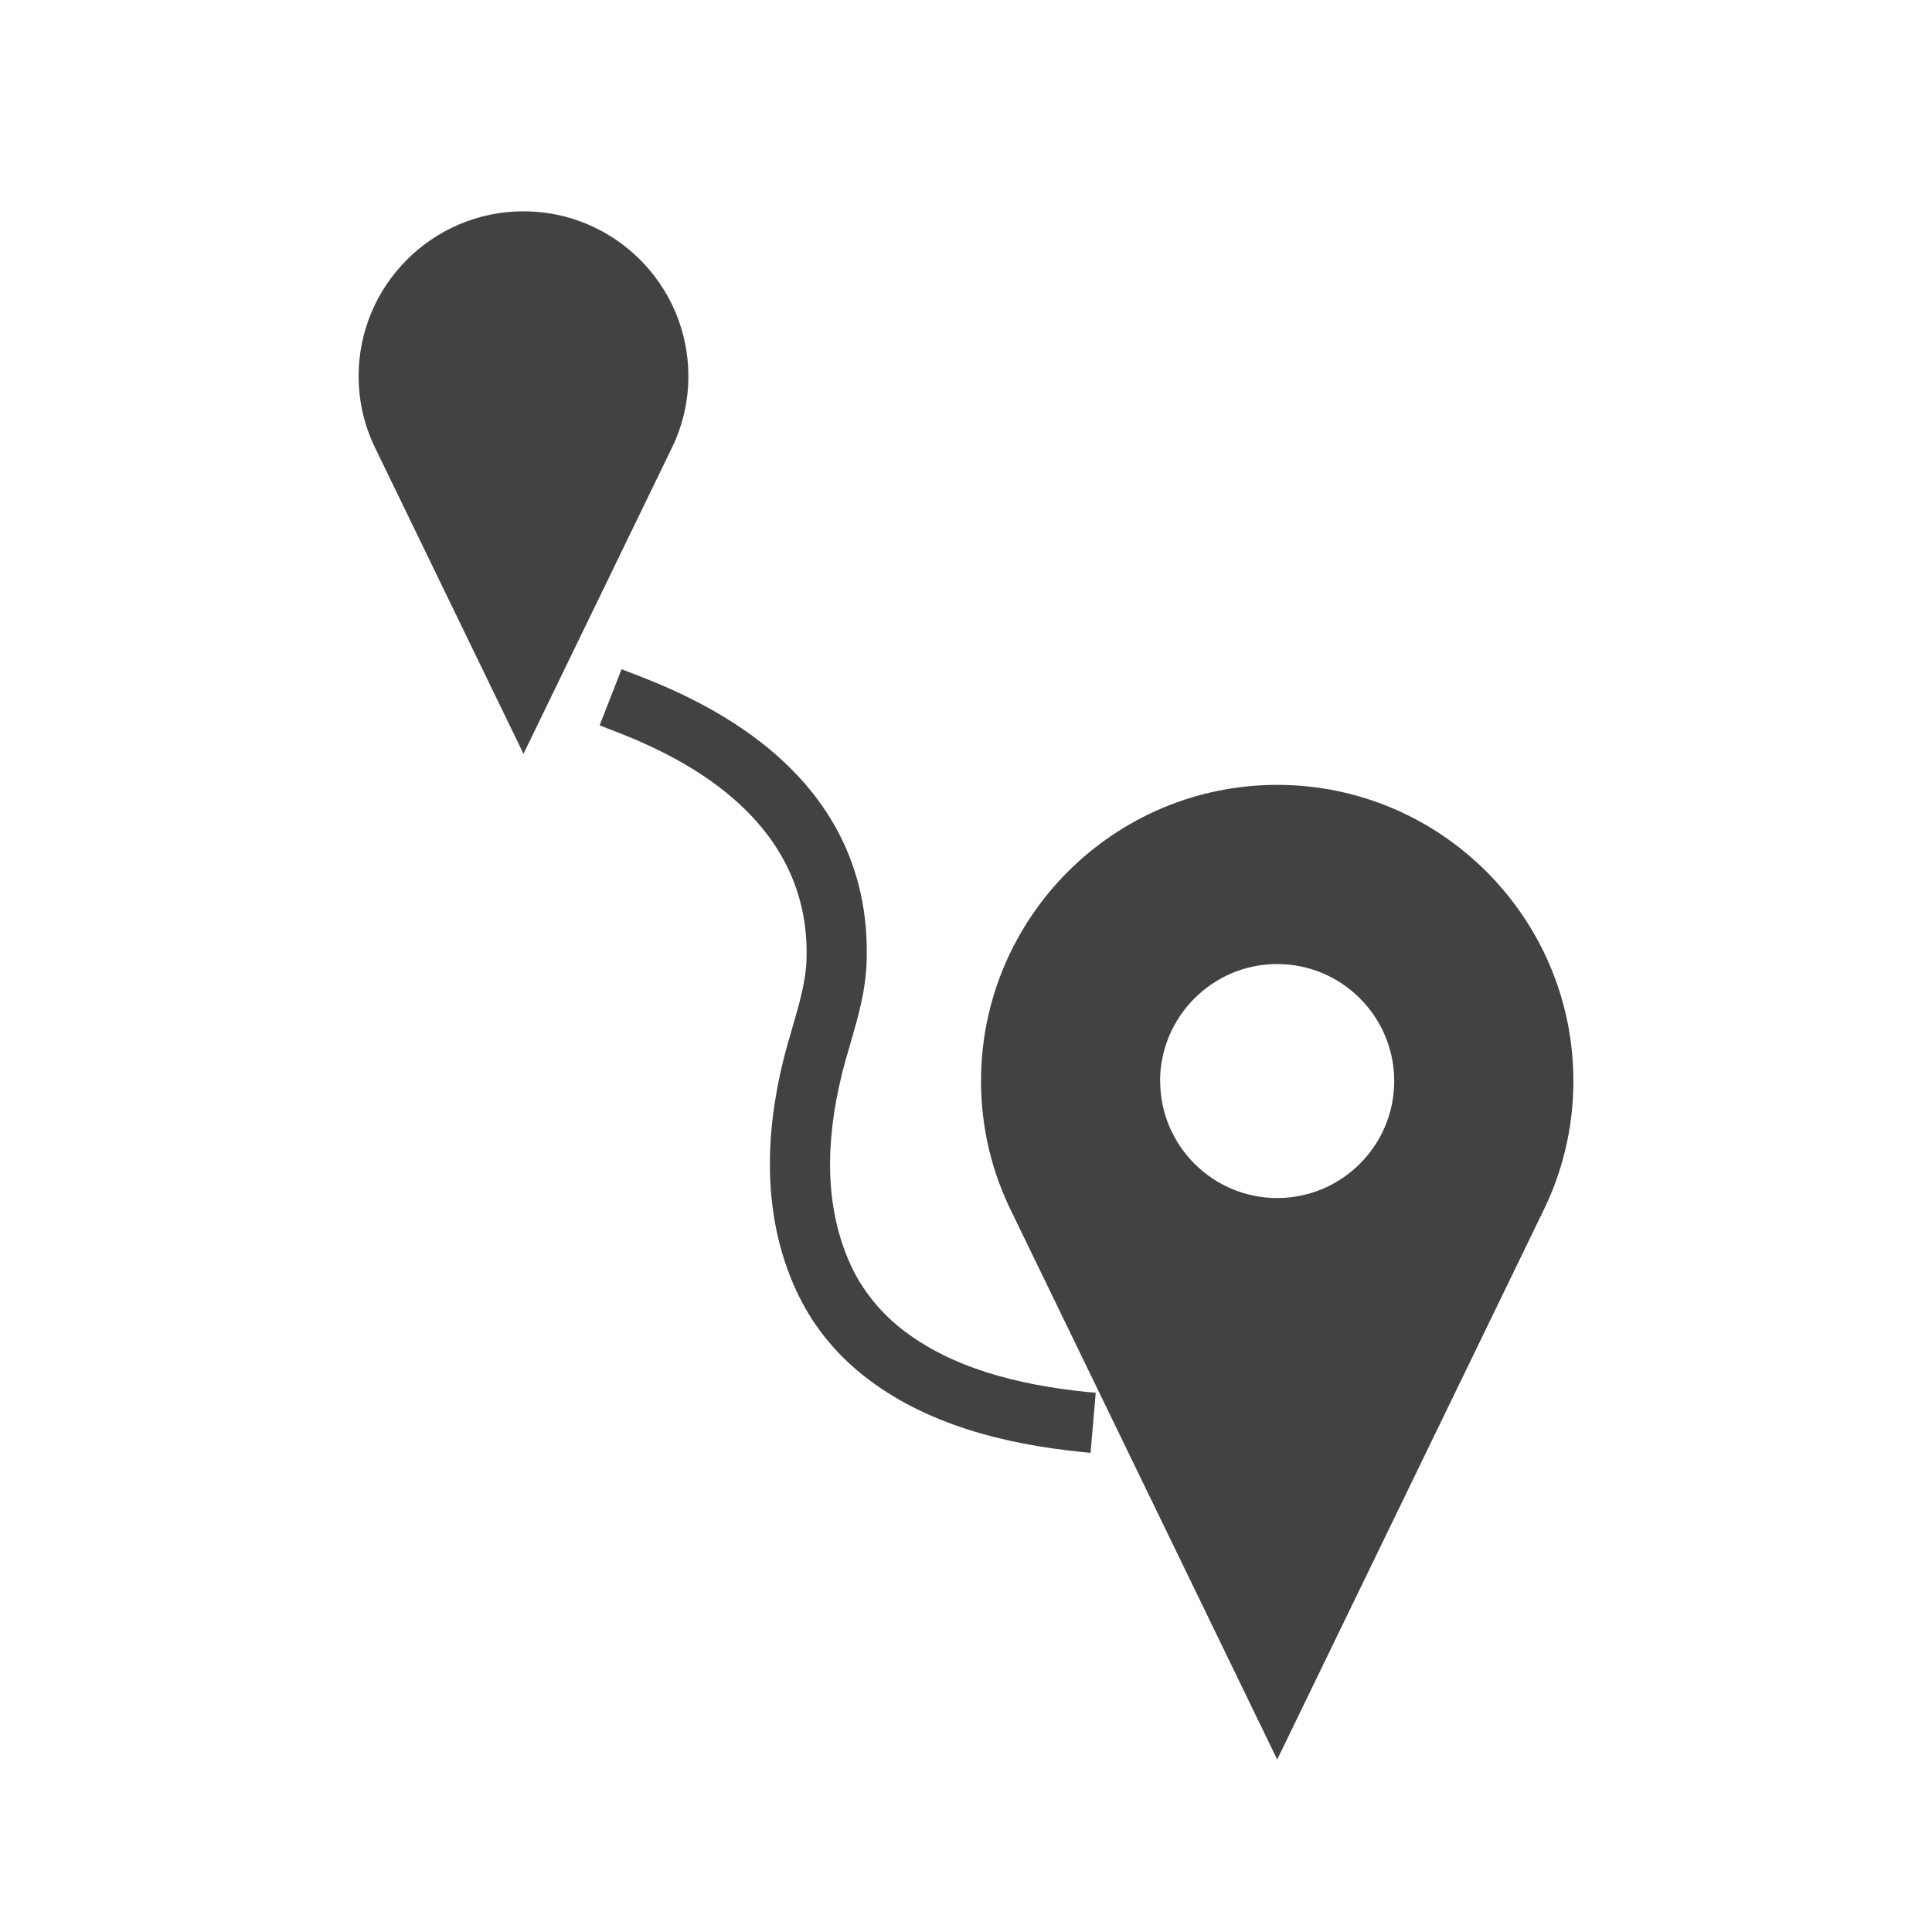
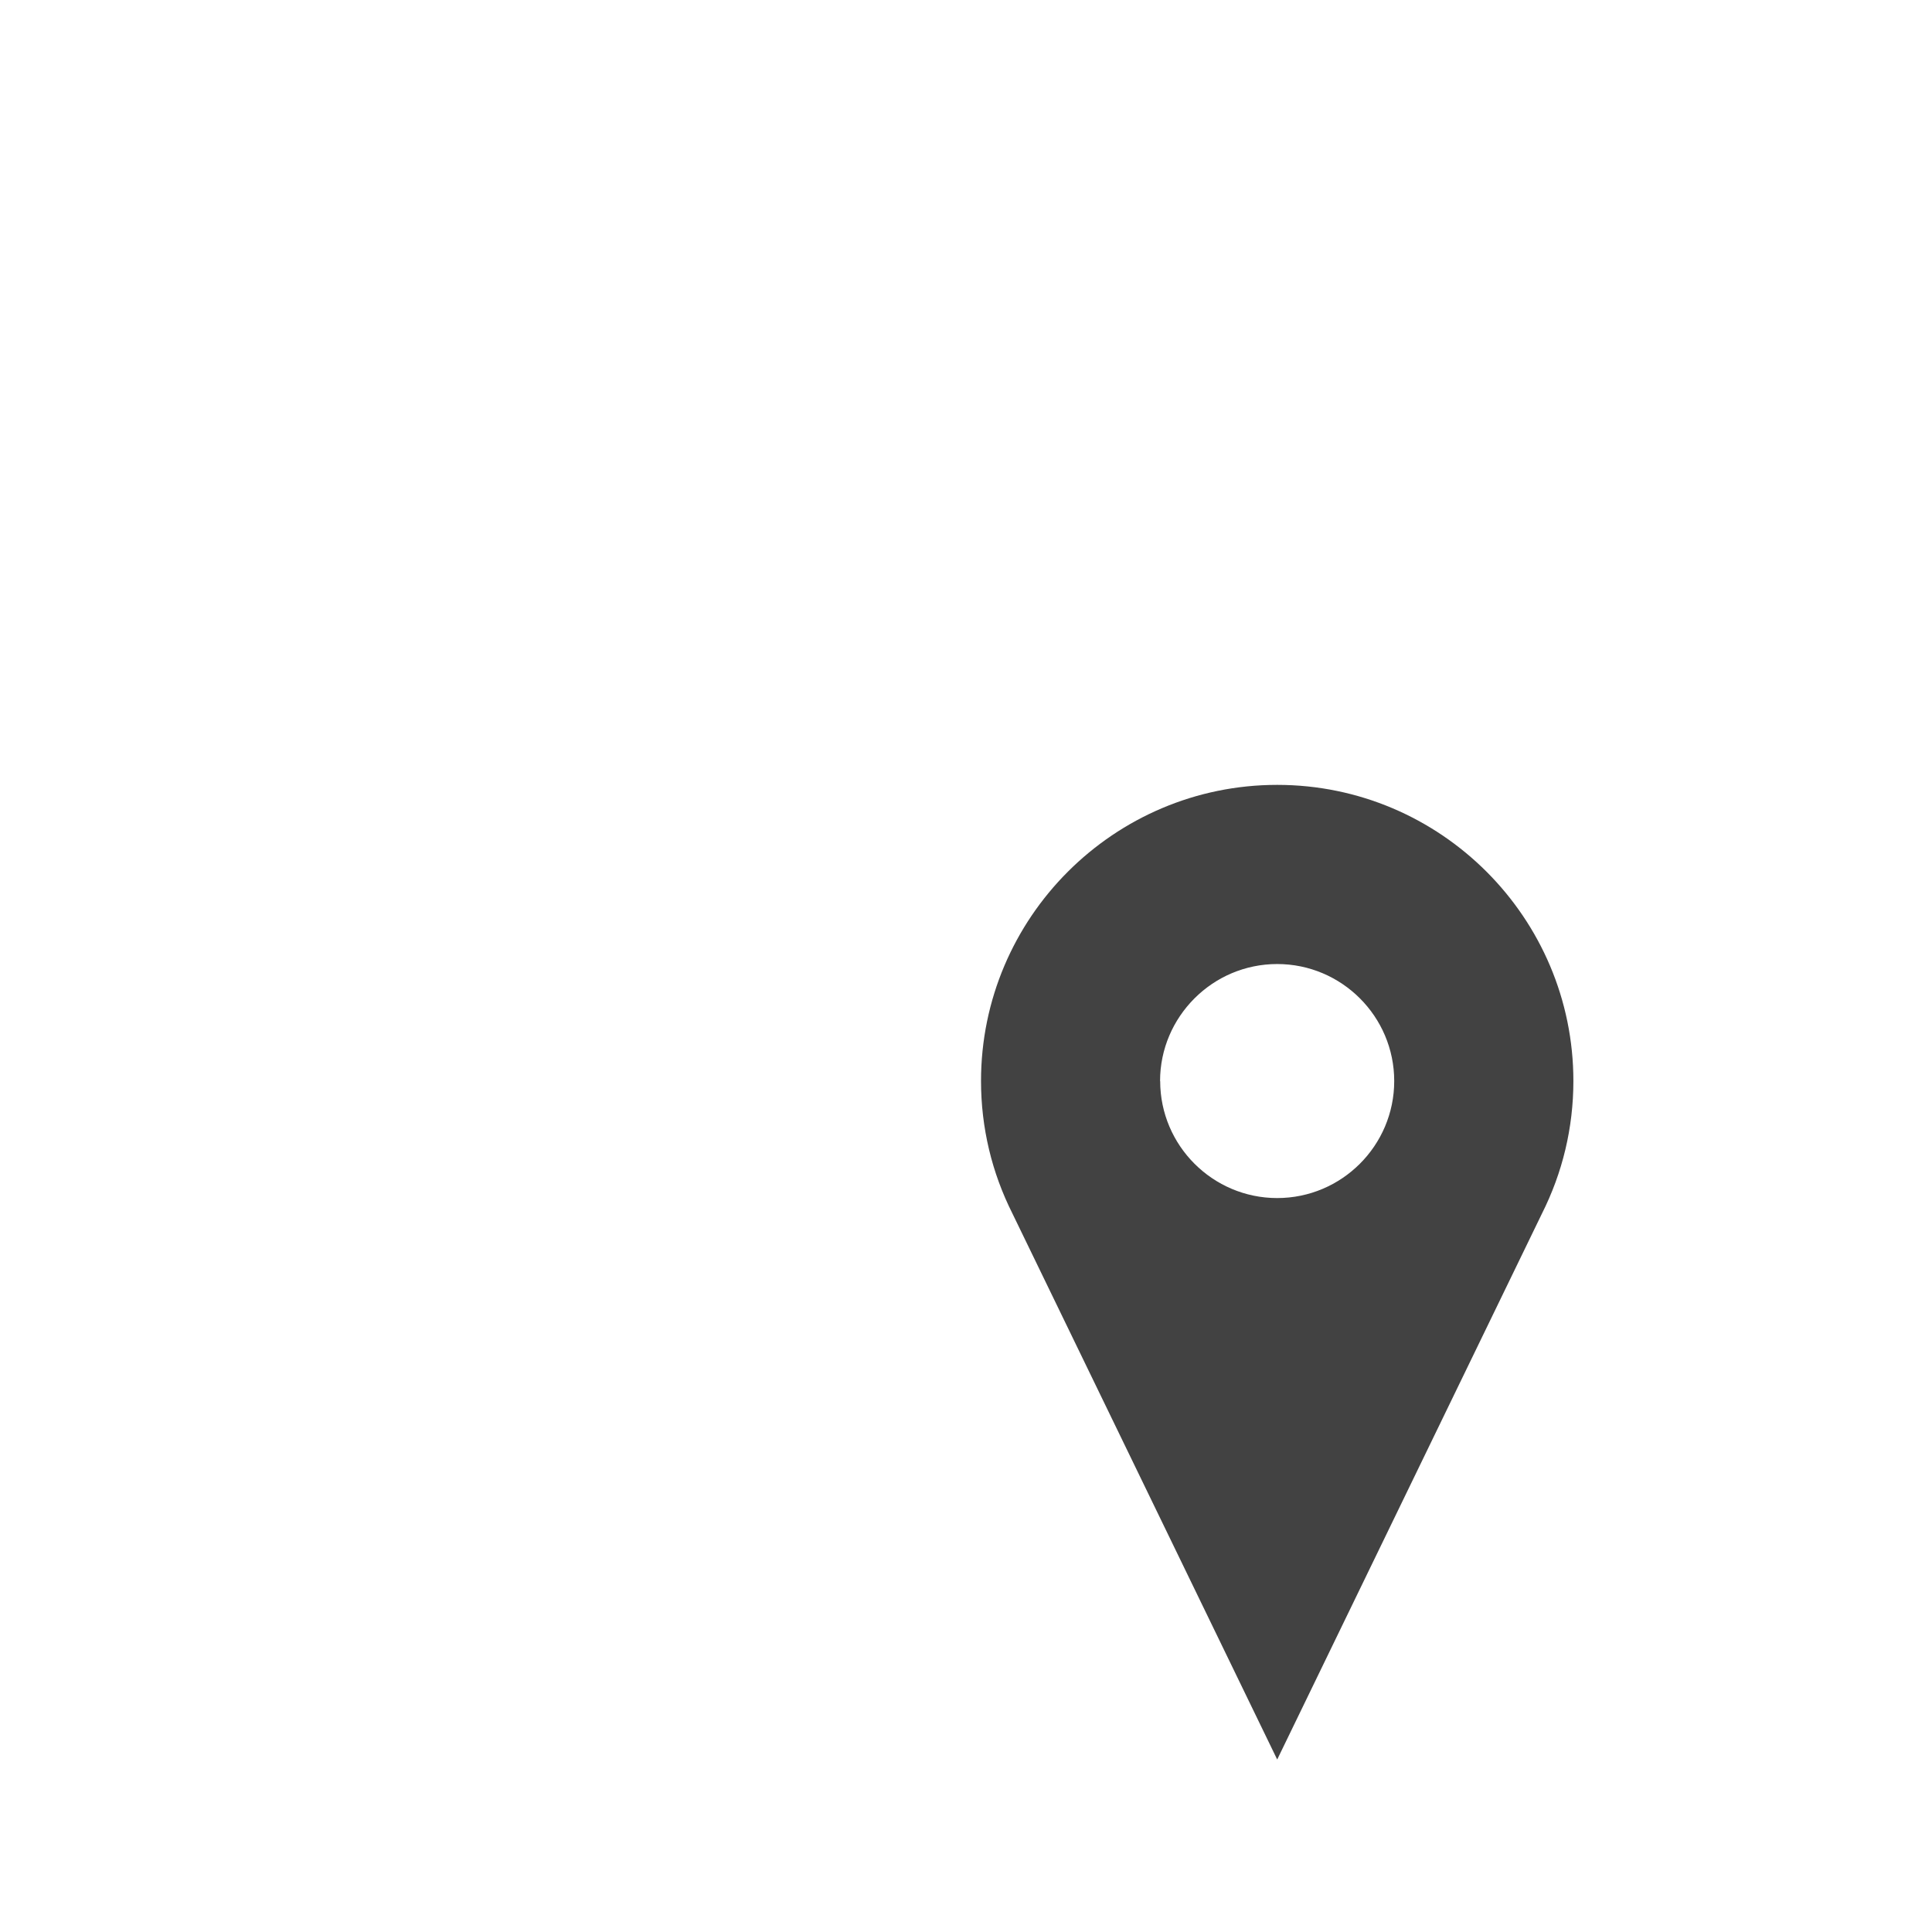
<svg xmlns="http://www.w3.org/2000/svg" xml:space="preserve" width="2048px" height="2048px" style="shape-rendering:geometricPrecision; text-rendering:geometricPrecision; image-rendering:optimizeQuality; fill-rule:evenodd; clip-rule:evenodd" viewBox="0 0 2048 2048">
  <defs>
    <style type="text/css">
   
    .fil0 {fill:none}
    .fil1 {fill:#424242;fill-rule:nonzero}
   
  </style>
  </defs>
  <g id="Layer_x0020_1">
    <rect class="fil0" width="2048" height="2048" />
-     <rect class="fil0" x="255.999" y="255.999" width="1536" height="1536" />
-     <rect class="fil0" x="255.999" y="255.999" width="1536" height="1536" />
    <path class="fil1" d="M1039.92 1145.96c0,-86.573 35.209,-165.066 92.053,-221.91 56.845,-56.844 135.341,-92.052 221.915,-92.052 86.573,0 165.067,35.208 221.912,92.05 56.843,56.845 92.05,135.339 92.05,221.912 0,24.93 -2.941,49.23 -8.49,72.567 -5.637,23.708 -14.068,46.538 -24.928,68.12l-251.794 519.226 -28.752 59.287 -28.749 -59.287 -251.842 -519.335c-10.847,-21.568 -19.265,-44.372 -24.893,-68.05 -5.545,-23.326 -8.483,-47.611 -8.483,-72.528zm313.968 124.028c34.187,0 65.195,-13.915 87.658,-36.376 22.465,-22.465 36.38,-53.471 36.38,-87.652 0,-34.188 -13.913,-65.199 -36.378,-87.664 -22.465,-22.465 -53.473,-36.379 -87.66,-36.379l-0.002 0c-34.187,0 -65.197,13.916 -87.662,36.38 -22.543,22.543 -36.505,53.558 -36.505,87.66l0.125 0 0 0.002c0,34.18 13.917,65.186 36.383,87.651 22.465,22.462 53.473,36.377 87.662,36.377z" />
-     <path class="fil1" d="M554.928 223.999c48.194,0 91.892,19.6 123.534,51.242 31.642,31.642 51.242,75.339 51.242,123.533 0,13.855 -1.639,27.379 -4.73,40.386 -3.103,13.056 -7.775,25.706 -13.808,37.74l-127.487 262.898 -28.75 59.29 -28.75 -59.29 -127.491 -262.923c-6.038,-12.013 -10.706,-24.654 -13.809,-37.709 -3.092,-13.009 -4.729,-26.537 -4.729,-40.391 0,-48.194 19.6,-91.891 51.243,-123.533 31.643,-31.642 75.343,-51.242 123.536,-51.242z" />
-     <path class="fil1" d="M658.87 709.412c1.167,0.457 3.071,1.166 7.408,2.826 64.153,24.546 258.986,99.095 252.416,306.839l-0.005 0c-1.006,31.569 -9.301,59.961 -17.589,88.322 -3.004,10.283 -6.009,20.563 -8.784,31.863 -8.405,34.176 -13.281,69.38 -12.288,103.91 0.966,33.619 7.507,66.808 21.839,97.997 5.786,12.598 13.201,24.587 22.01,35.786 8.922,11.345 19.116,21.6 30.345,30.592 26.596,21.311 57.892,36.345 91.07,46.978 34.231,10.969 70.585,17.283 106.063,20.939 0.948,0.099 4.465,0.374 9.985,0.856l0.19 0.017 -5.499 63.751 -0.19 -0.017c-1.47,-0.128 -3.053,-0.27 -10.987,-1.107 -39.327,-4.052 -80.009,-11.173 -119.062,-23.688 -40.102,-12.853 -78.349,-31.361 -111.569,-57.979 -15.144,-12.128 -28.782,-25.82 -40.597,-40.841 -11.616,-14.768 -21.637,-31.103 -29.758,-48.788 -18.13,-39.455 -26.389,-80.98 -27.591,-122.746 -1.176,-40.855 4.402,-81.723 14.039,-120.911 2.663,-10.85 6.1,-22.606 9.535,-34.362 7.178,-24.565 14.366,-49.157 15.092,-72.448l0 -0.125c5.131,-162.232 -157.774,-224.564 -211.415,-245.088 -1.35,-0.516 -2.243,-0.855 -7.909,-3.077l23.251 -59.499z" />
  </g>
</svg>